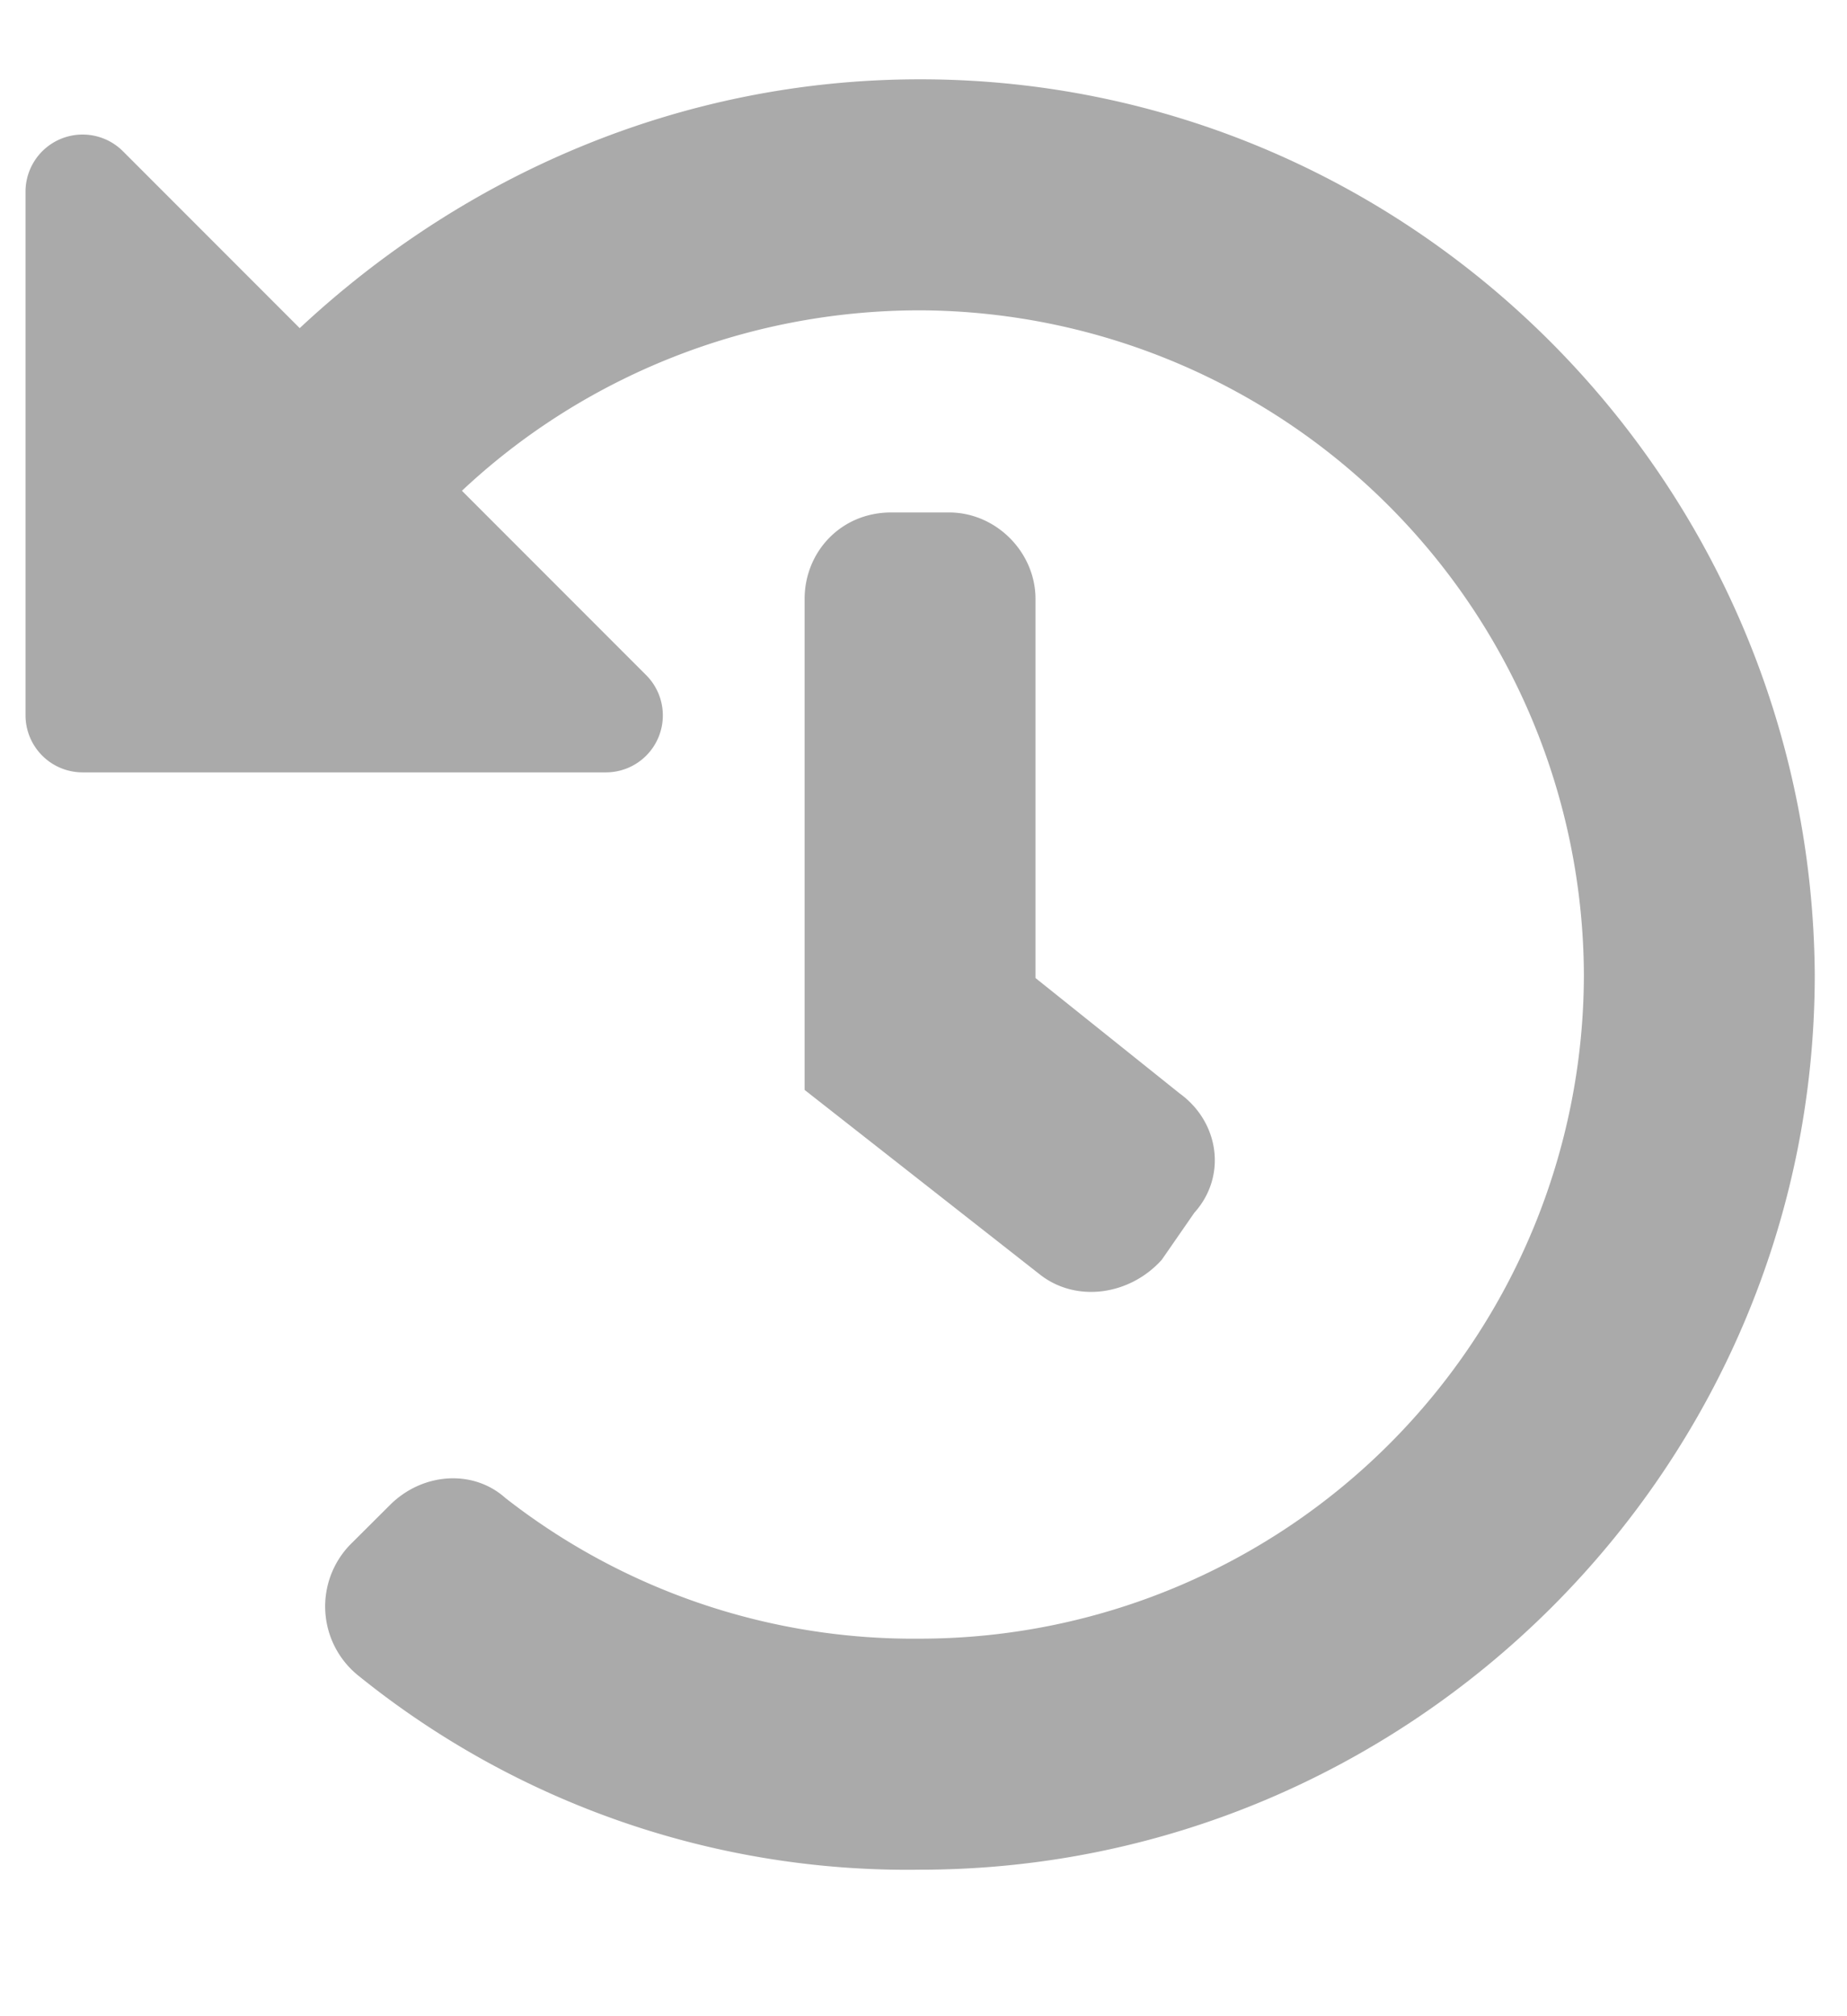
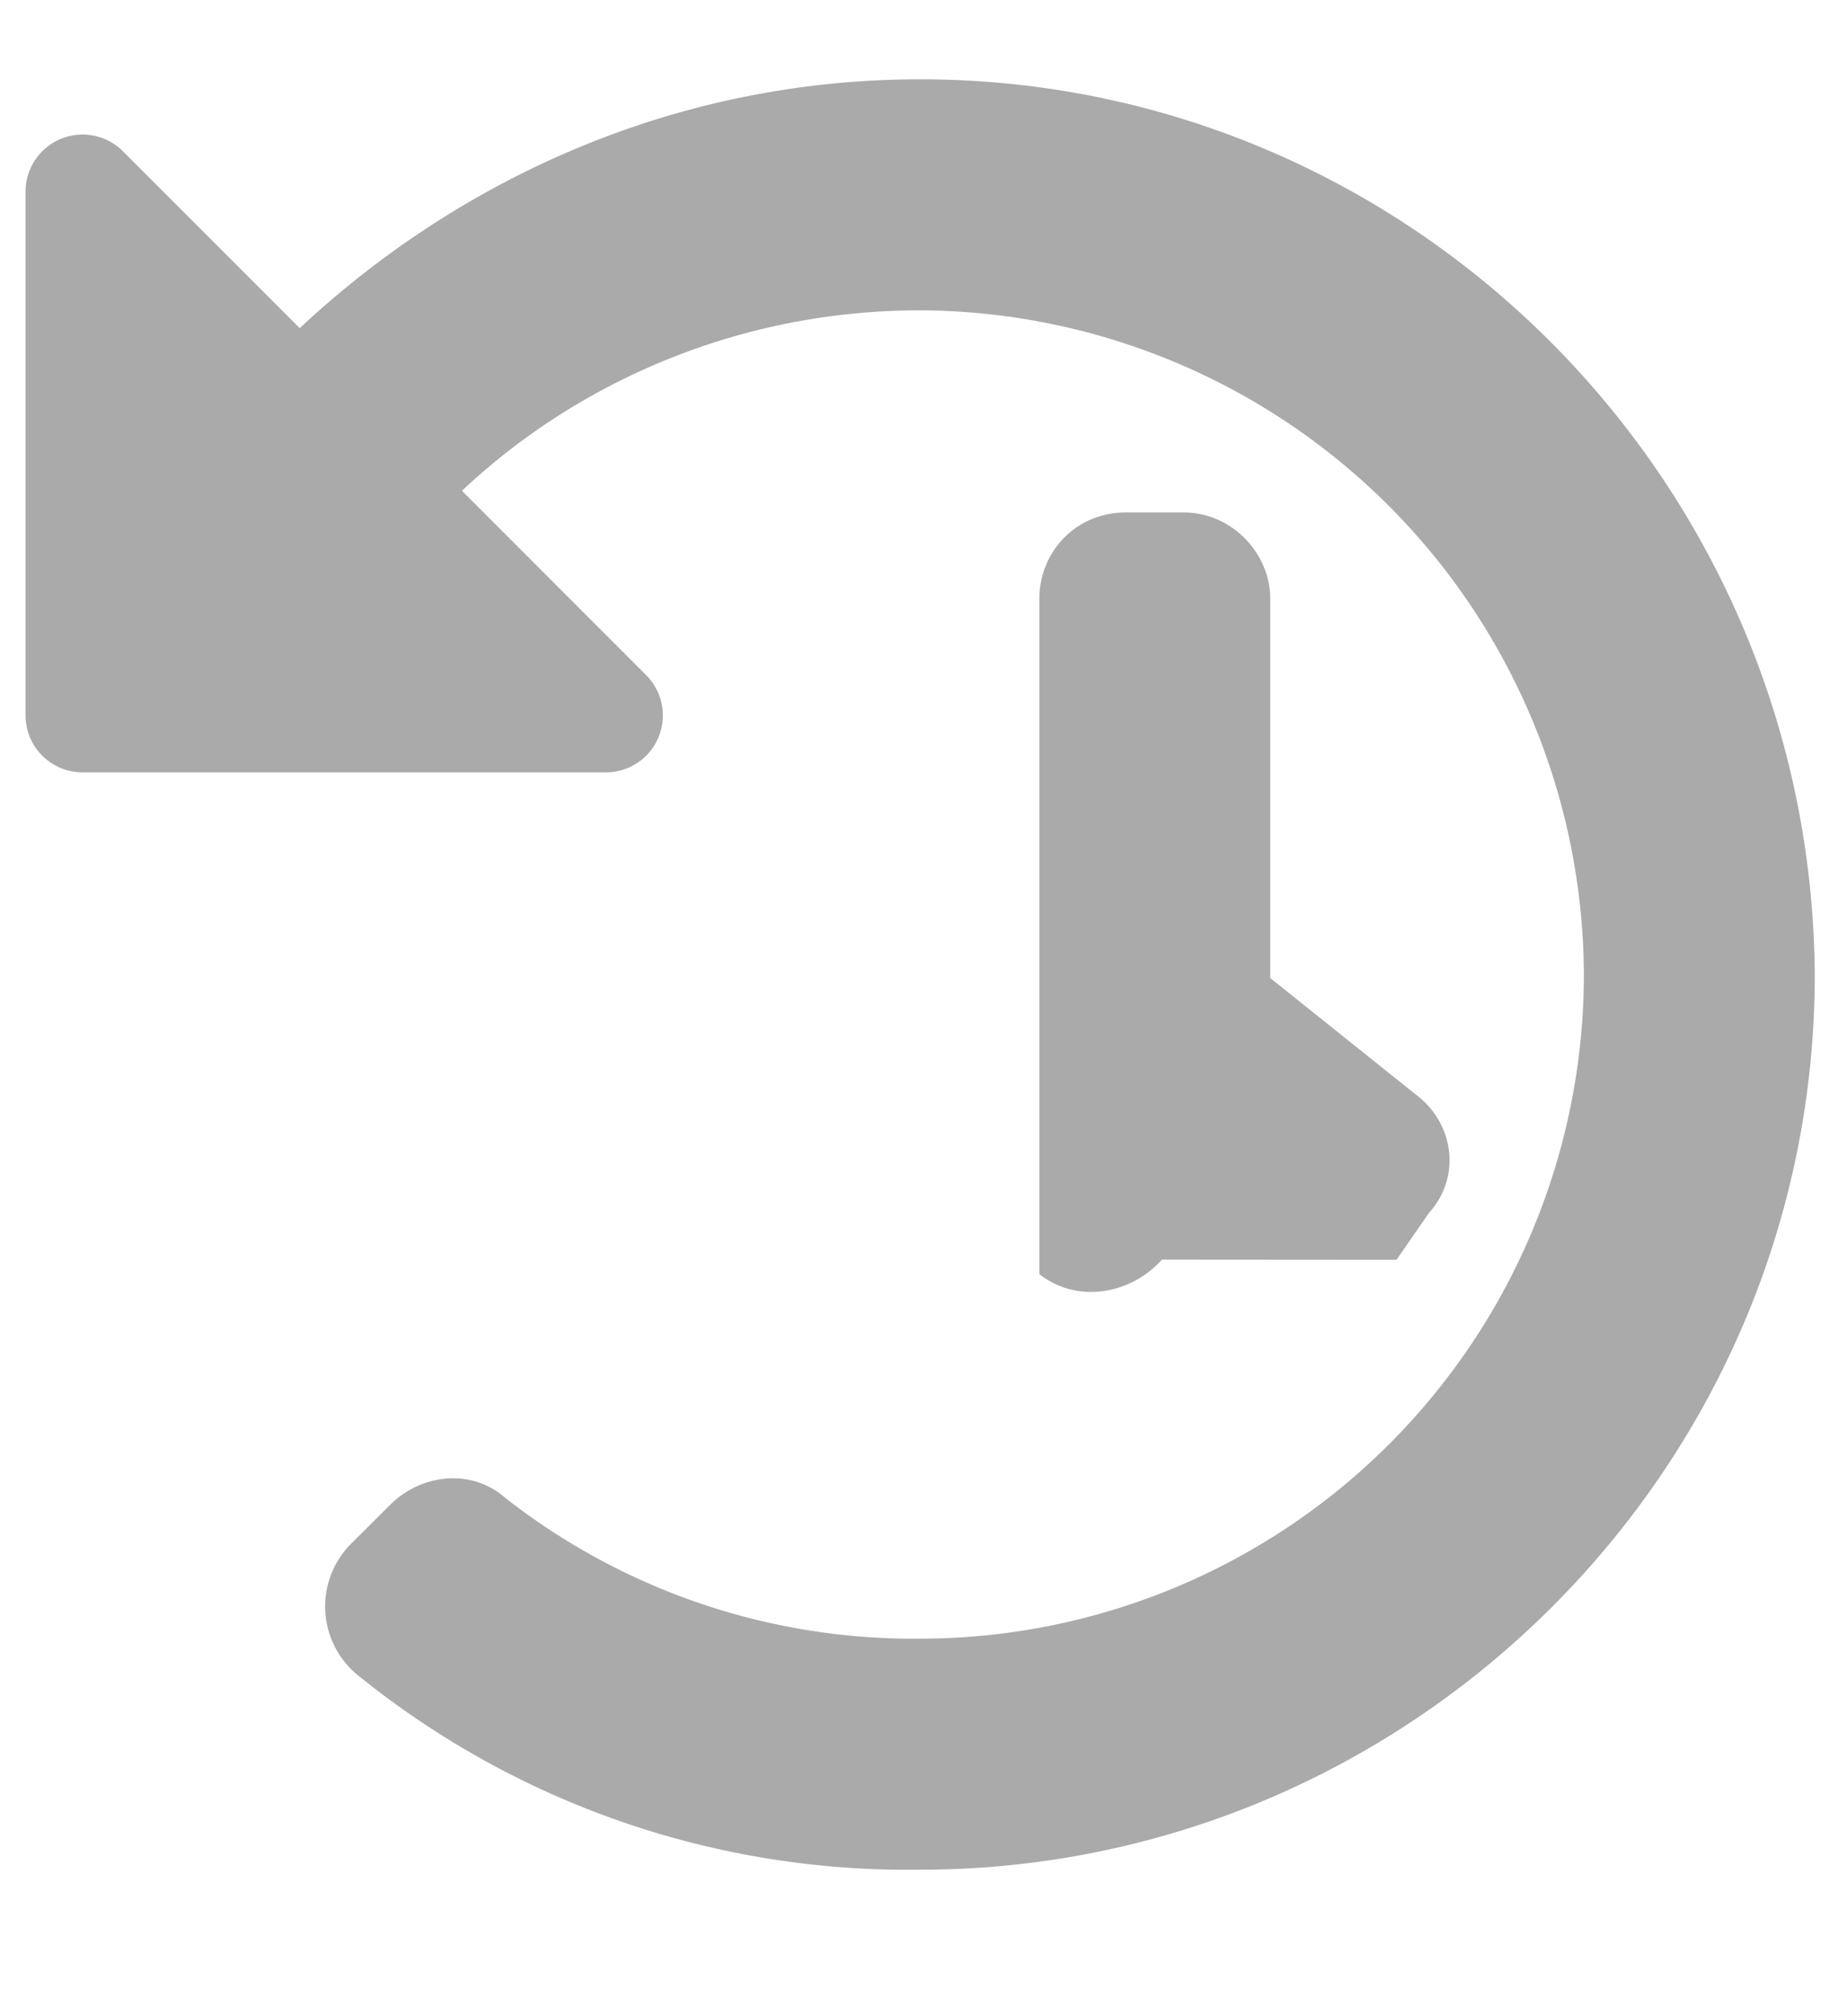
<svg xmlns="http://www.w3.org/2000/svg" width="11" height="12" fill="none">
-   <path d="M10.808 5.8c0 2.943-2.406 5.328-5.328 5.328a5.205 5.205 0 01-3.352-1.16.528.528 0 01-.043-.774l.237-.236c.193-.193.494-.215.687-.043a3.945 3.945 0 002.471.838A3.956 3.956 0 009.433 5.8 3.97 3.97 0 005.48 1.847c-1.053 0-2.02.408-2.729 1.074l1.096 1.096a.339.339 0 01-.236.58H.496a.34.34 0 01-.344-.344V1.138A.34.34 0 01.732.9l1.053 1.053C2.75 1.052 4.04.472 5.48.472c2.922 0 5.307 2.384 5.328 5.328zM6.92 7.497c-.193.215-.515.258-.73.086L4.792 6.487V3.565c0-.279.215-.515.516-.515h.344c.28 0 .515.236.515.515v2.256l.86.688c.236.172.28.494.086.709l-.194.28z" fill="#AAA" />
+   <path d="M10.808 5.8c0 2.943-2.406 5.328-5.328 5.328a5.205 5.205 0 01-3.352-1.16.528.528 0 01-.043-.774l.237-.236c.193-.193.494-.215.687-.043a3.945 3.945 0 002.471.838A3.956 3.956 0 009.433 5.8 3.97 3.97 0 005.48 1.847c-1.053 0-2.02.408-2.729 1.074l1.096 1.096a.339.339 0 01-.236.58H.496a.34.34 0 01-.344-.344V1.138A.34.34 0 01.732.9l1.053 1.053C2.75 1.052 4.04.472 5.48.472c2.922 0 5.307 2.384 5.328 5.328zM6.92 7.497c-.193.215-.515.258-.73.086V3.565c0-.279.215-.515.516-.515h.344c.28 0 .515.236.515.515v2.256l.86.688c.236.172.28.494.086.709l-.194.28z" fill="#AAA" />
</svg>